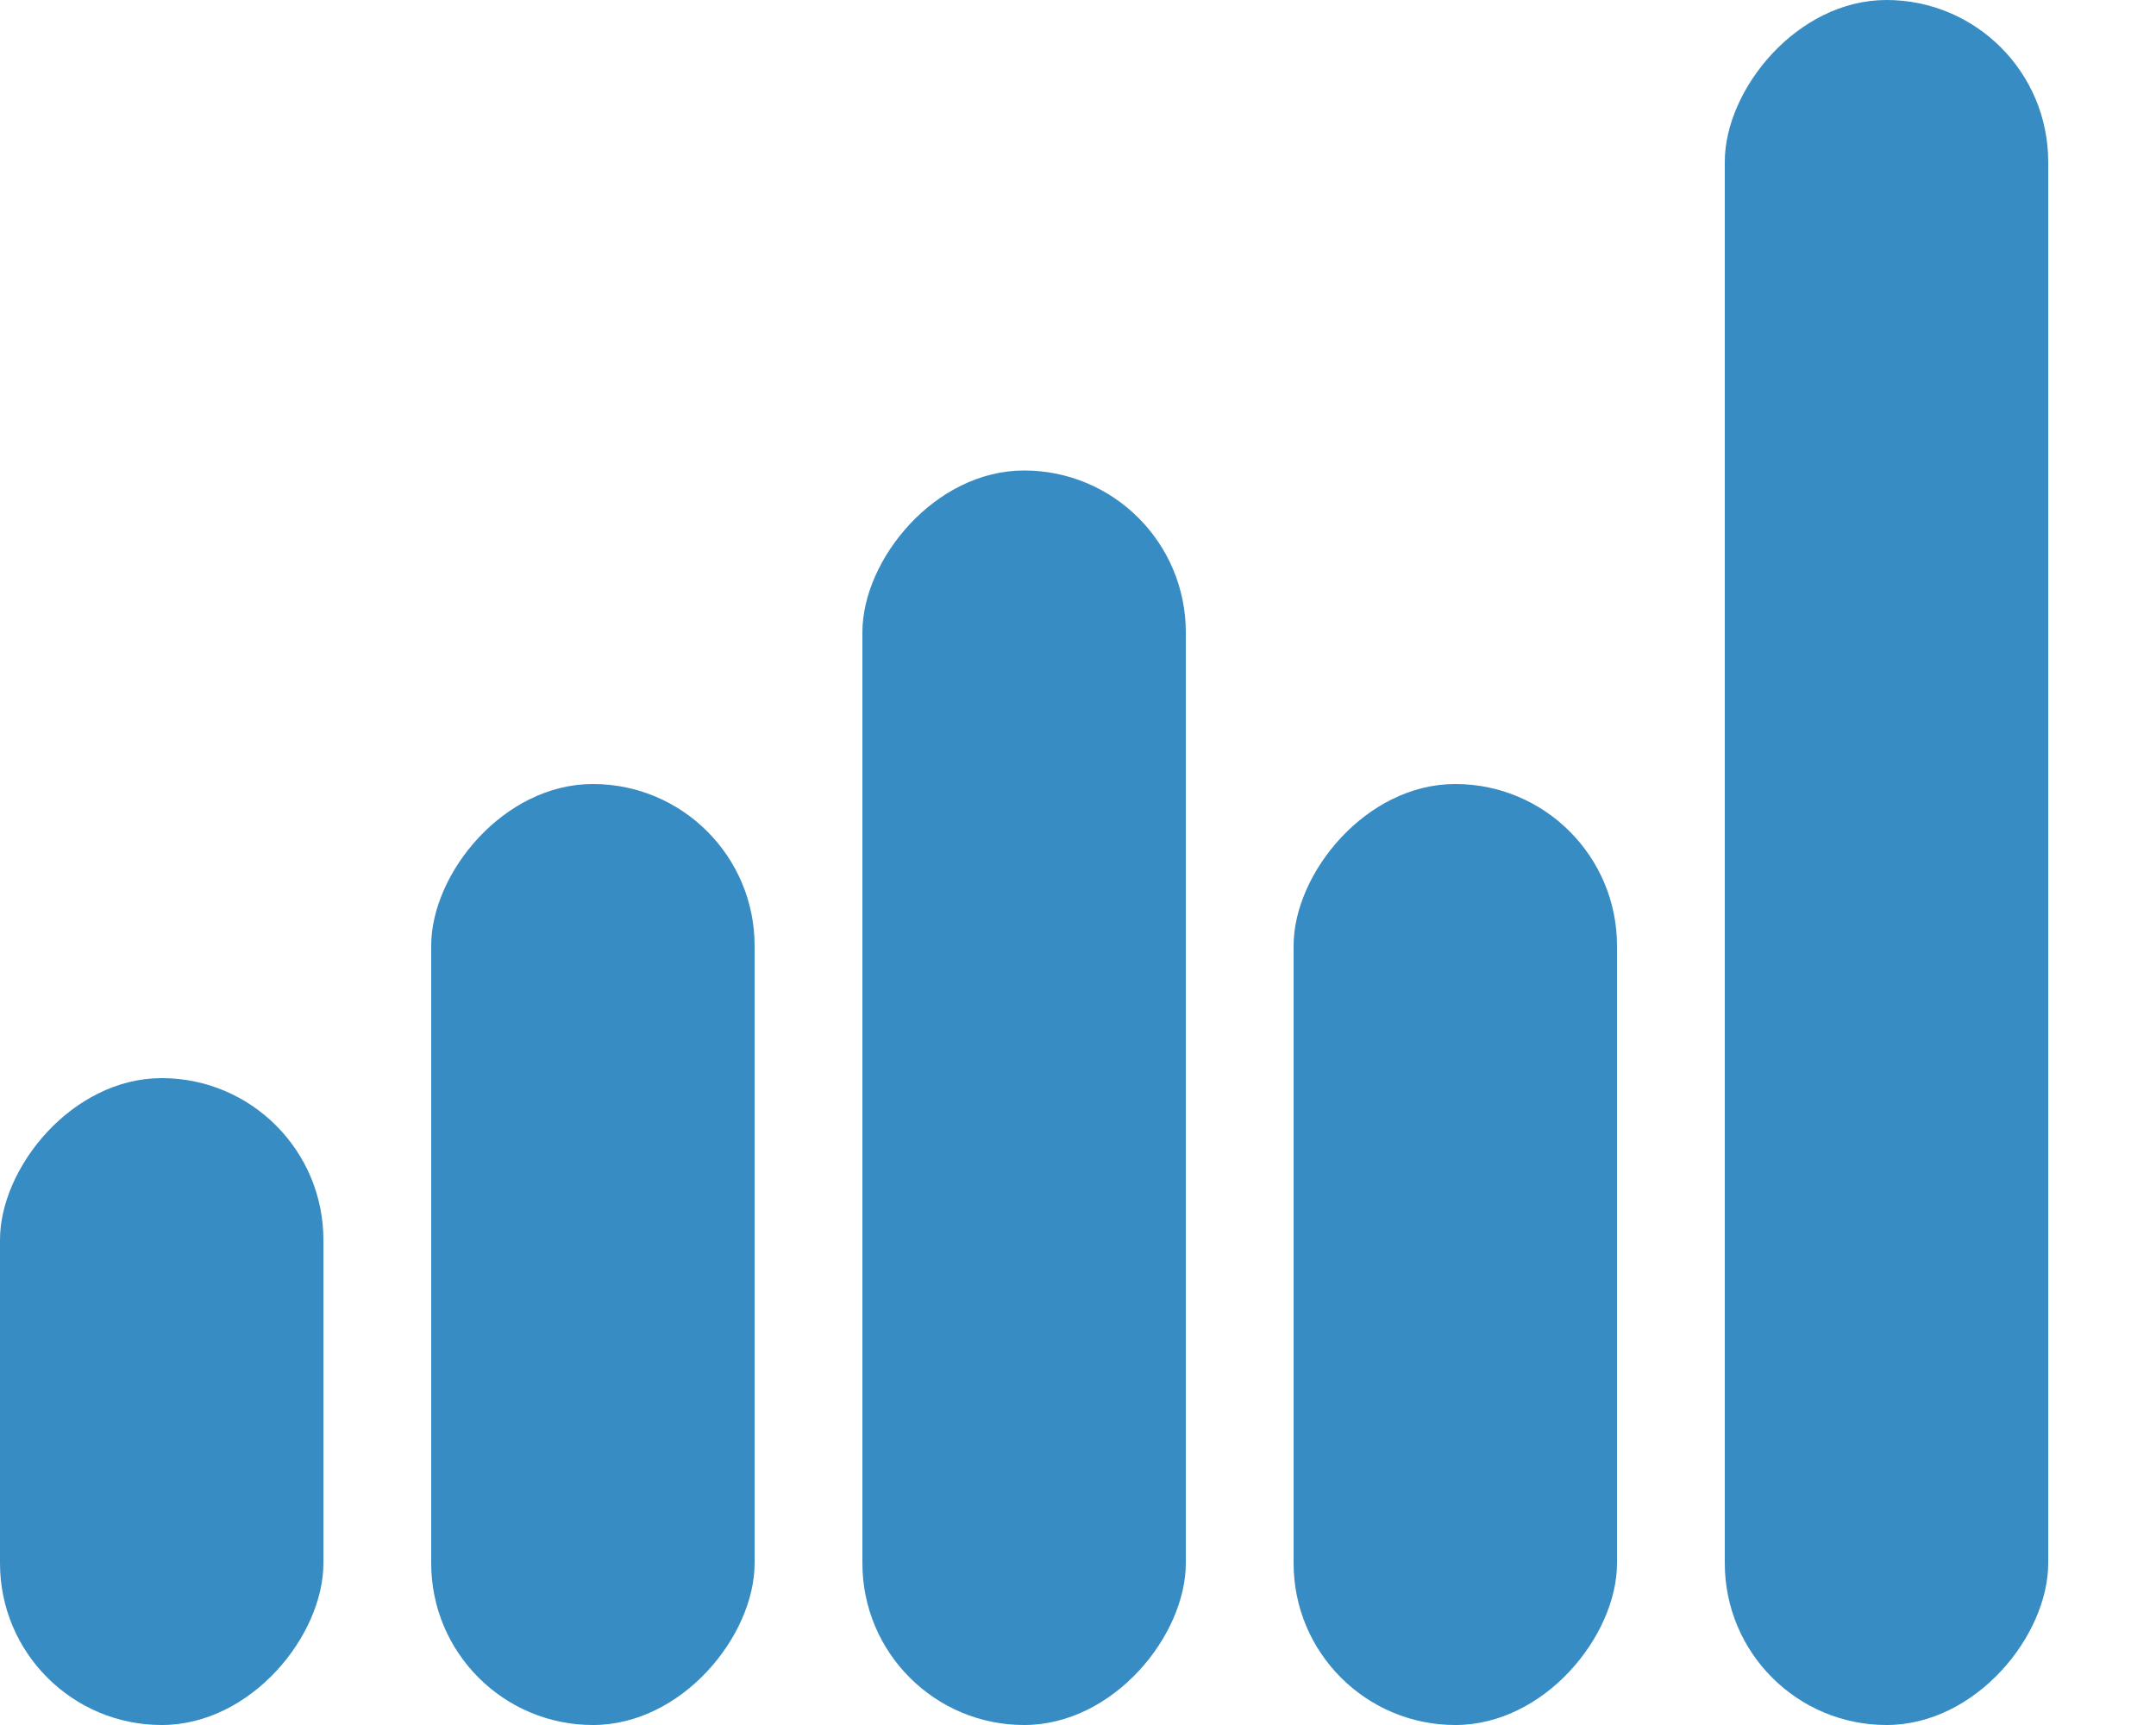
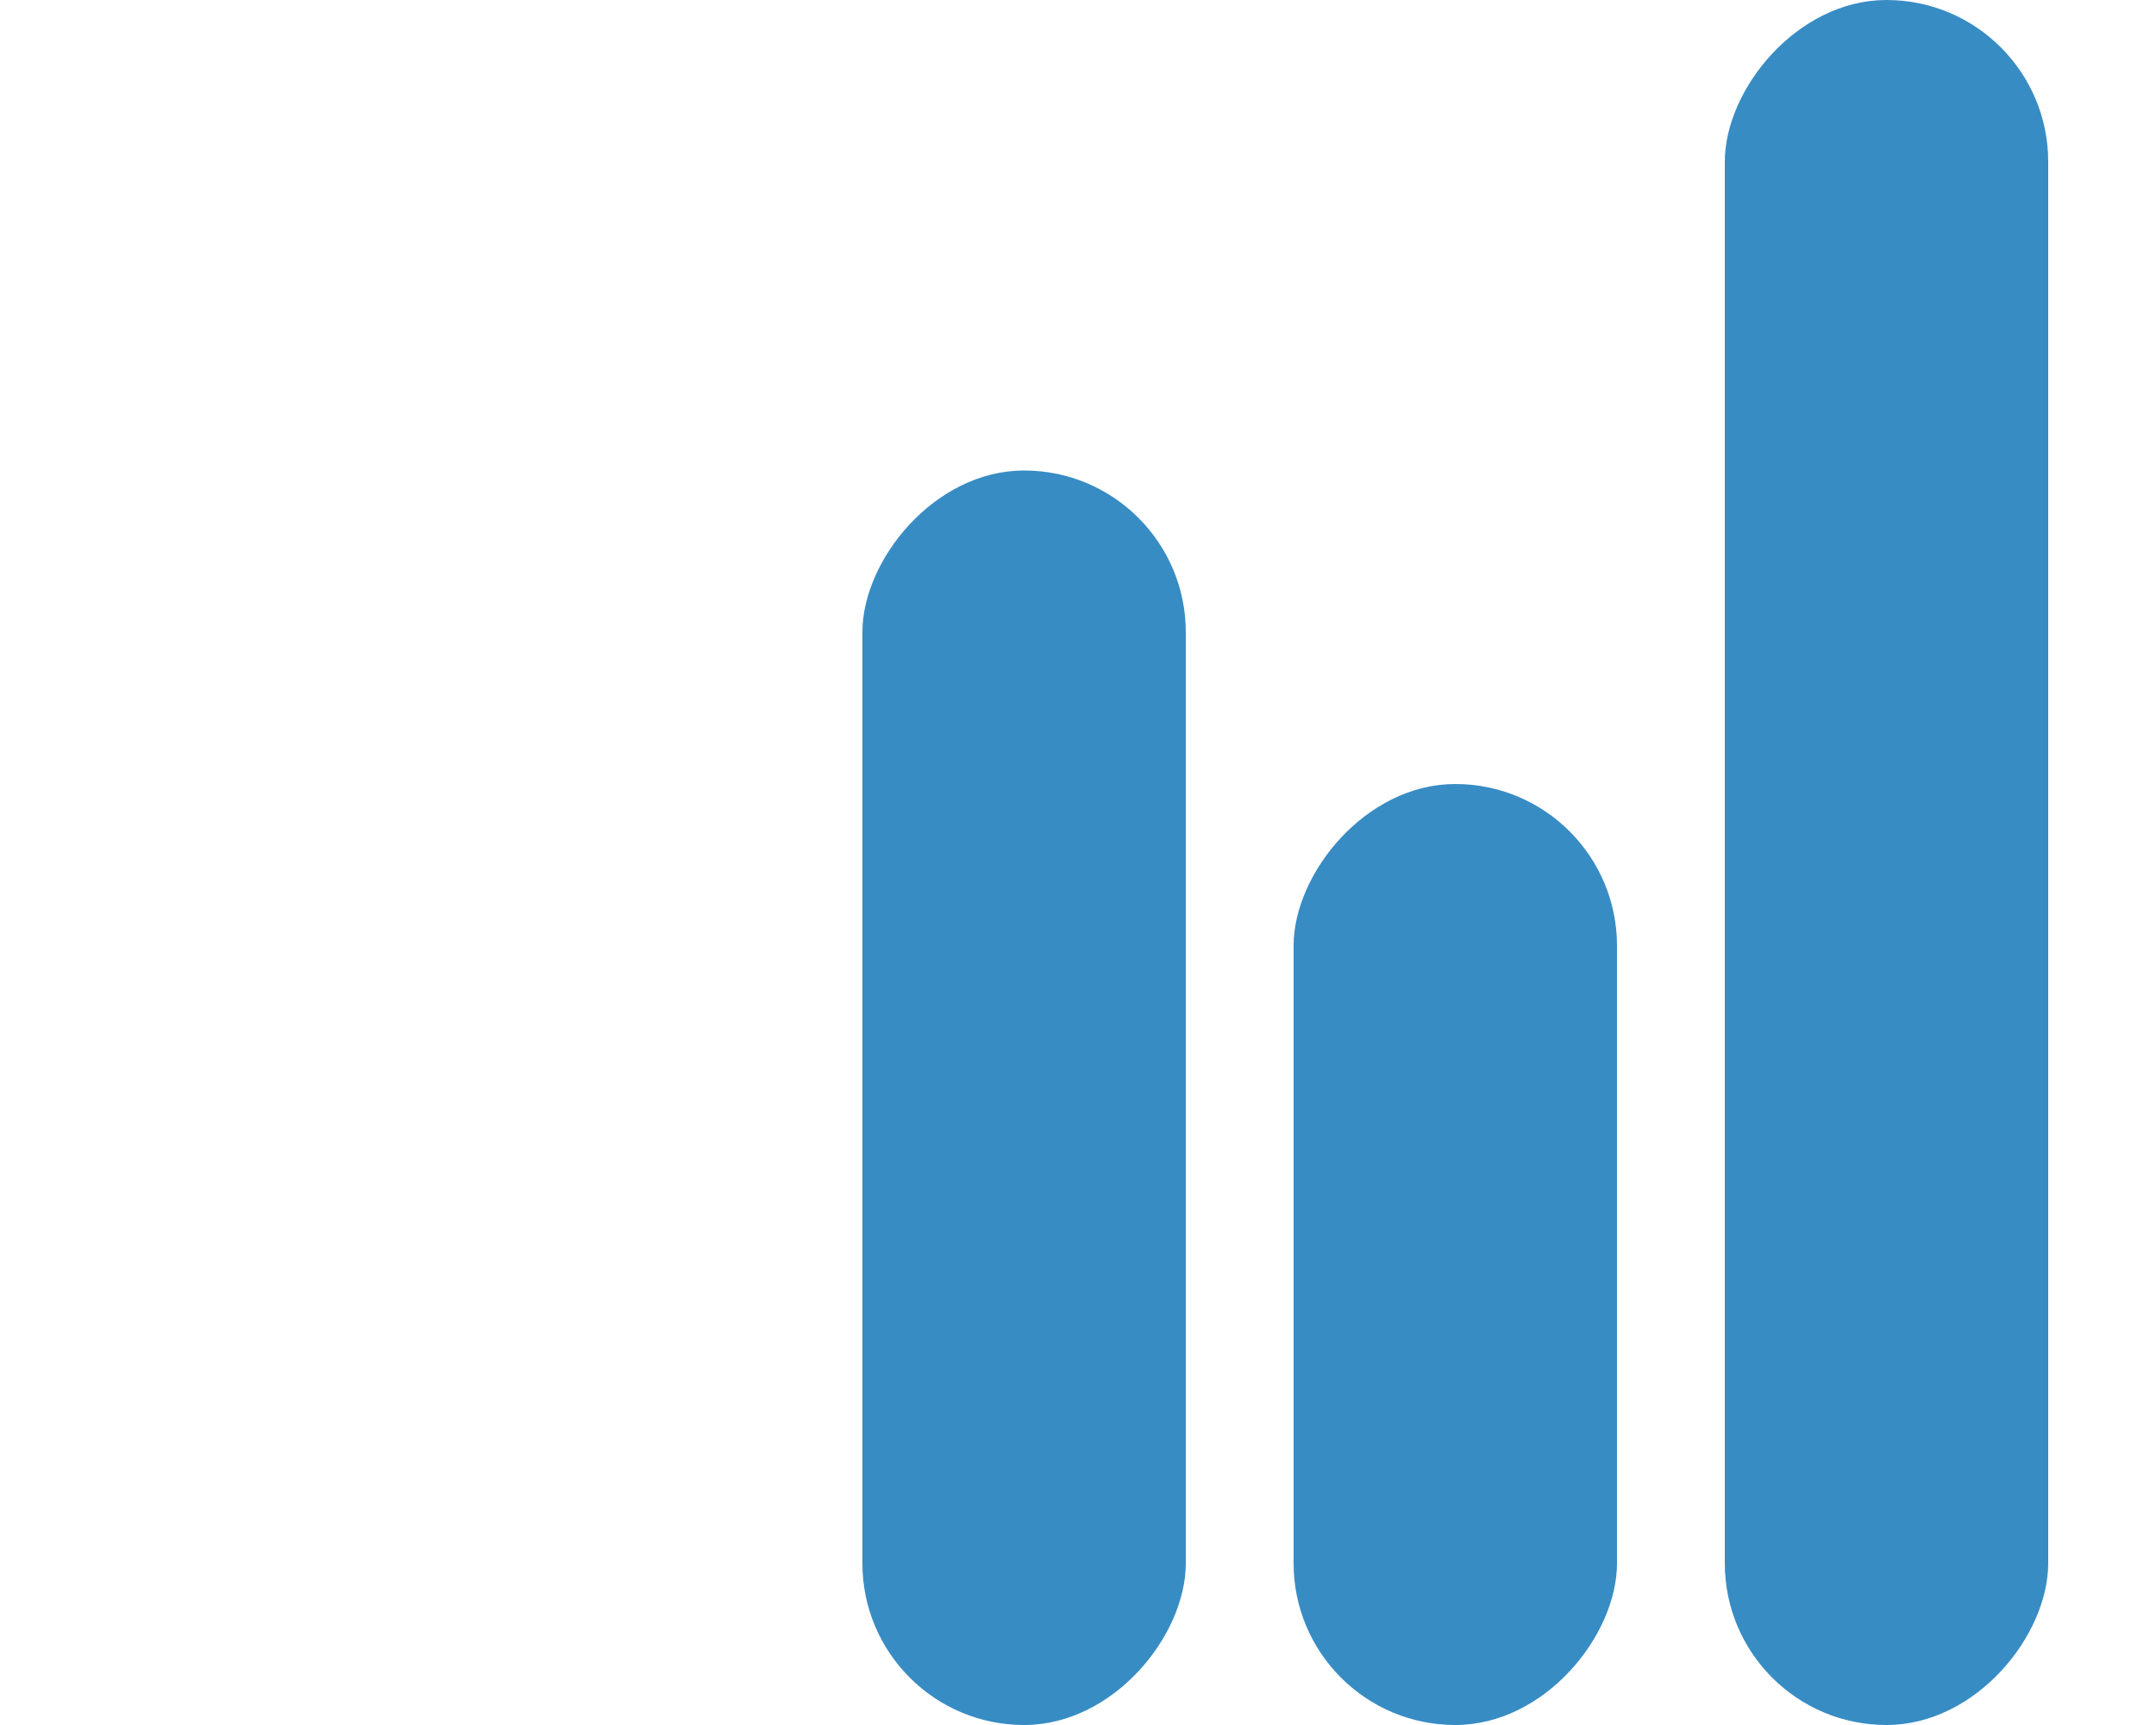
<svg xmlns="http://www.w3.org/2000/svg" width="10" height="8" viewBox="0 0 10 8" fill="none">
  <rect width="1.5" height="5.818" rx="0.75" transform="matrix(-1 0 0 1 5.5 2.182)" fill="#388CC4" />
  <rect width="1.5" height="8" rx="0.75" transform="matrix(-1 0 0 1 9.5 0)" fill="#388CC4" />
  <rect width="1.5" height="4.364" rx="0.75" transform="matrix(-1 0 0 1 7.5 3.636)" fill="#388CC4" />
-   <rect width="1.5" height="3" rx="0.75" transform="matrix(-1 0 0 1 1.5 5)" fill="#388CC4" />
-   <rect width="1.5" height="4.364" rx="0.75" transform="matrix(-1 0 0 1 3.5 3.636)" fill="#388CC4" />
</svg>